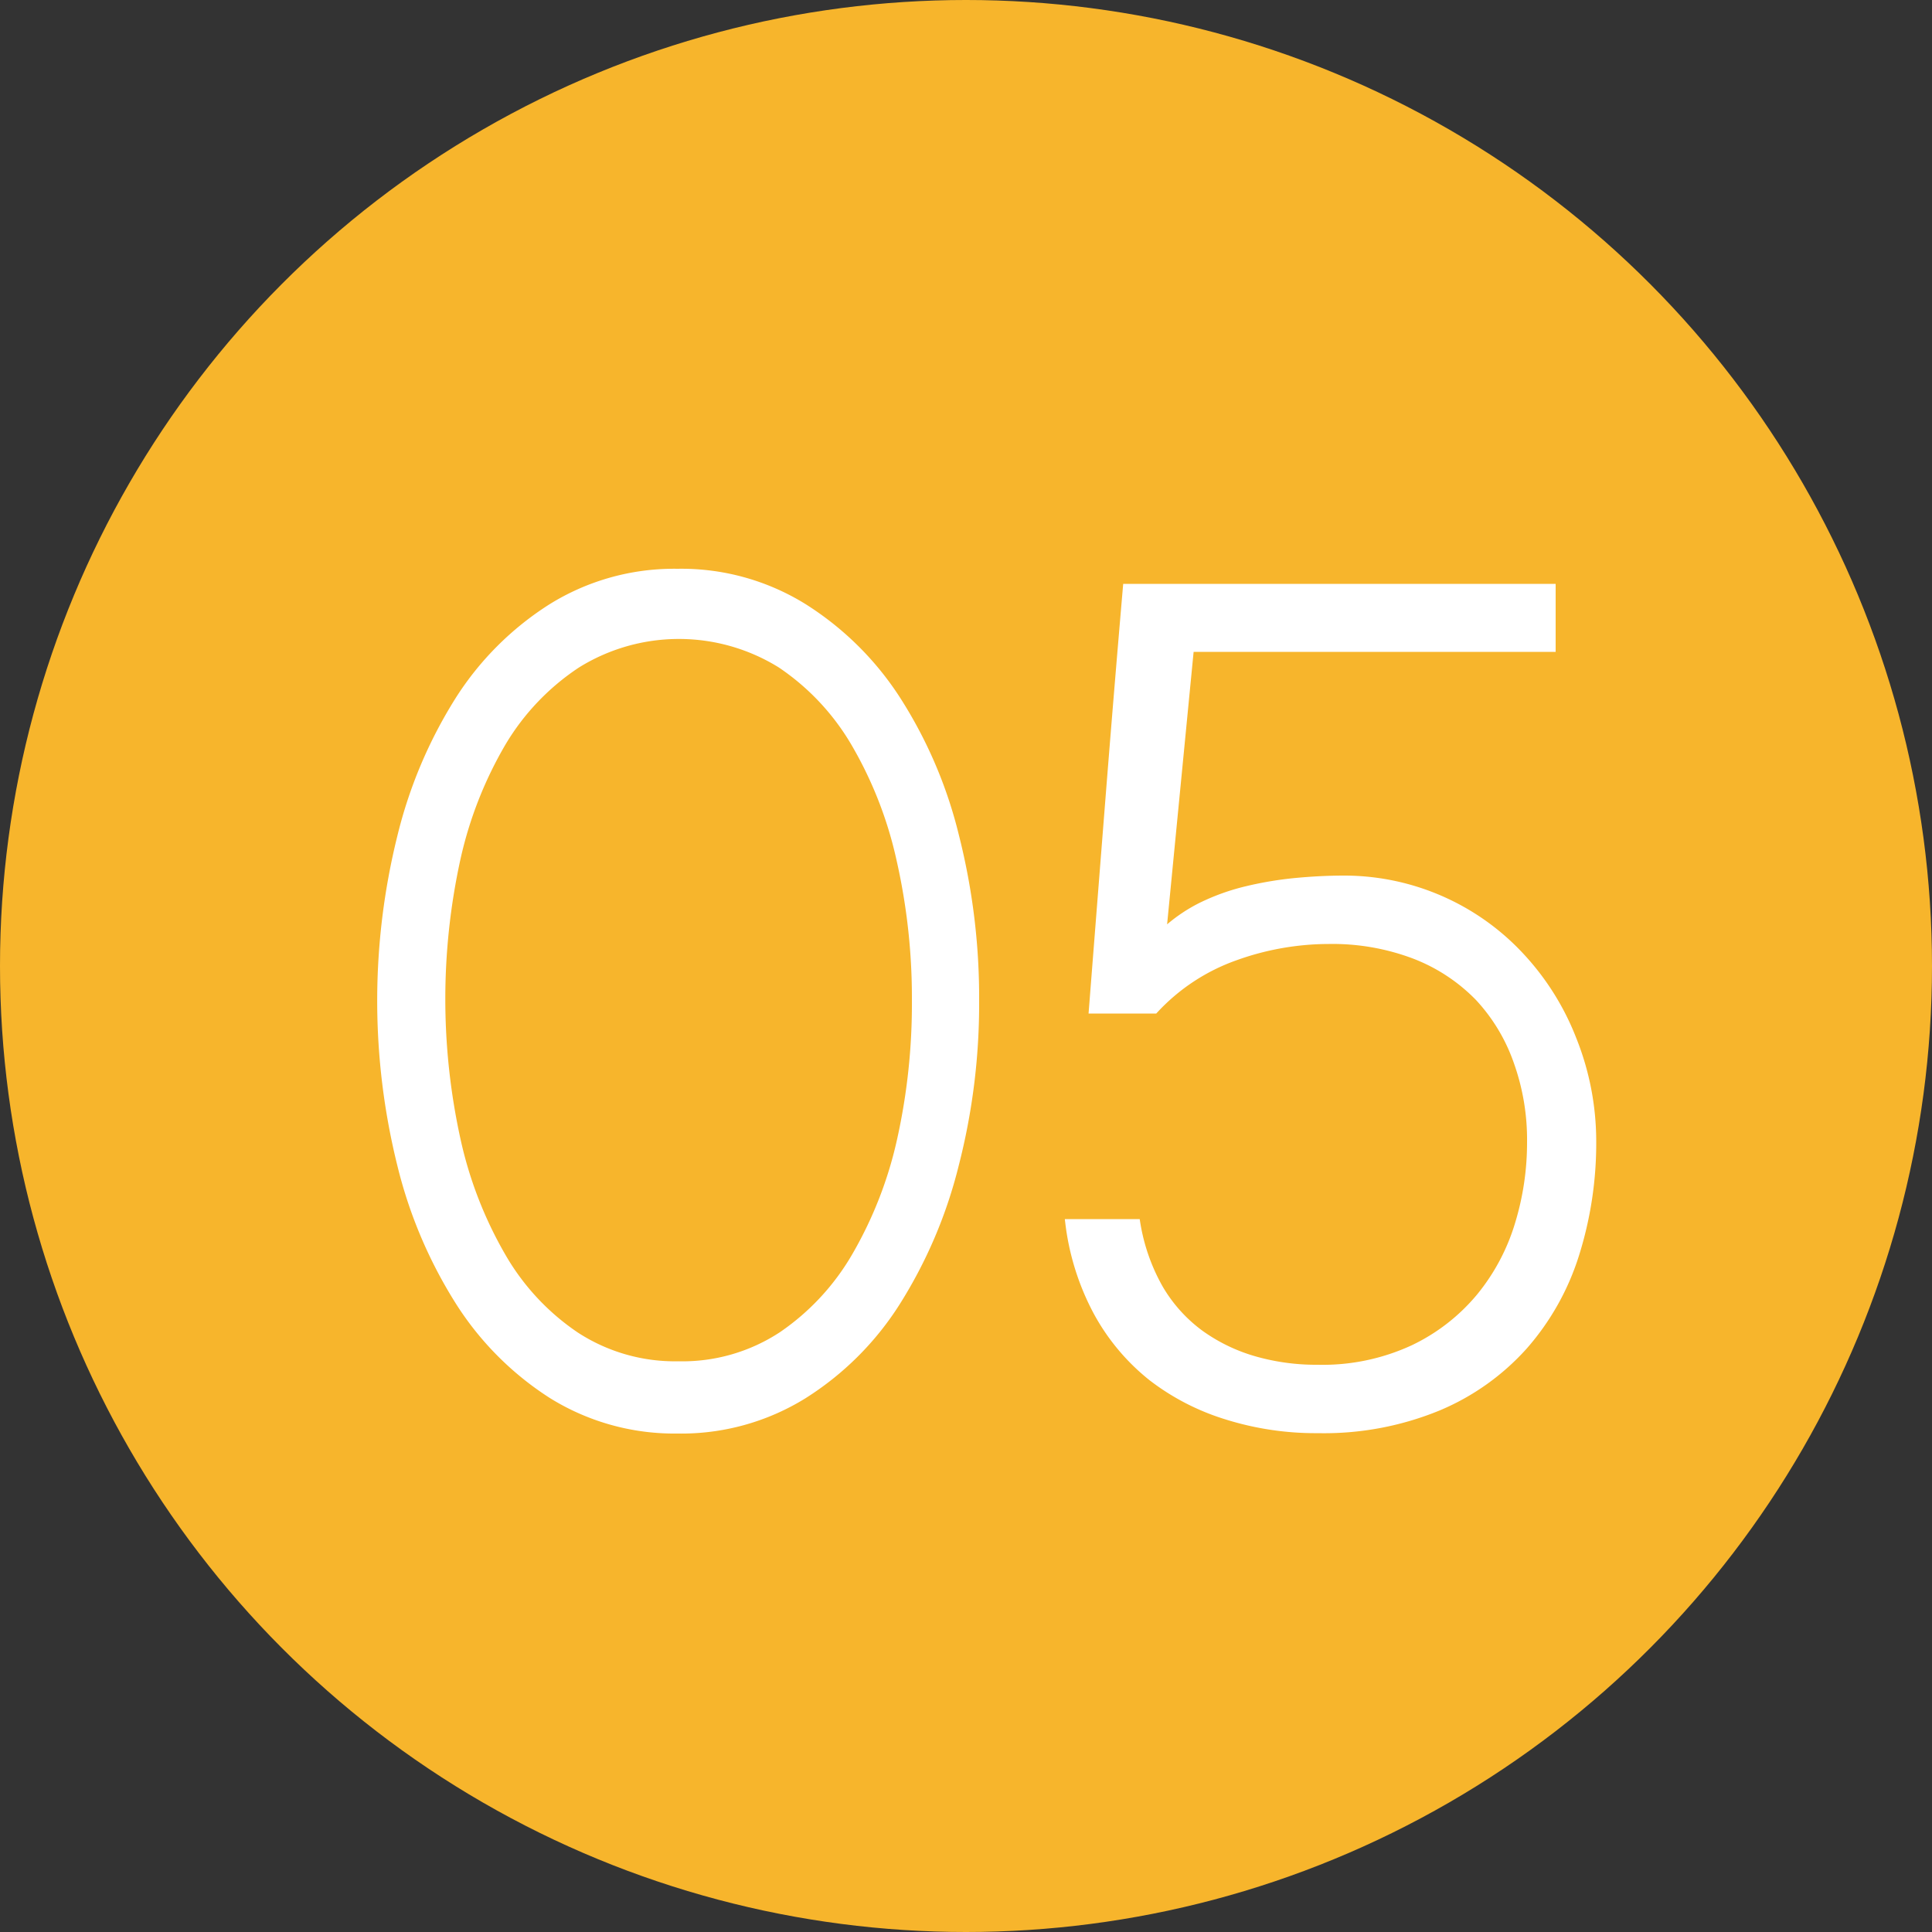
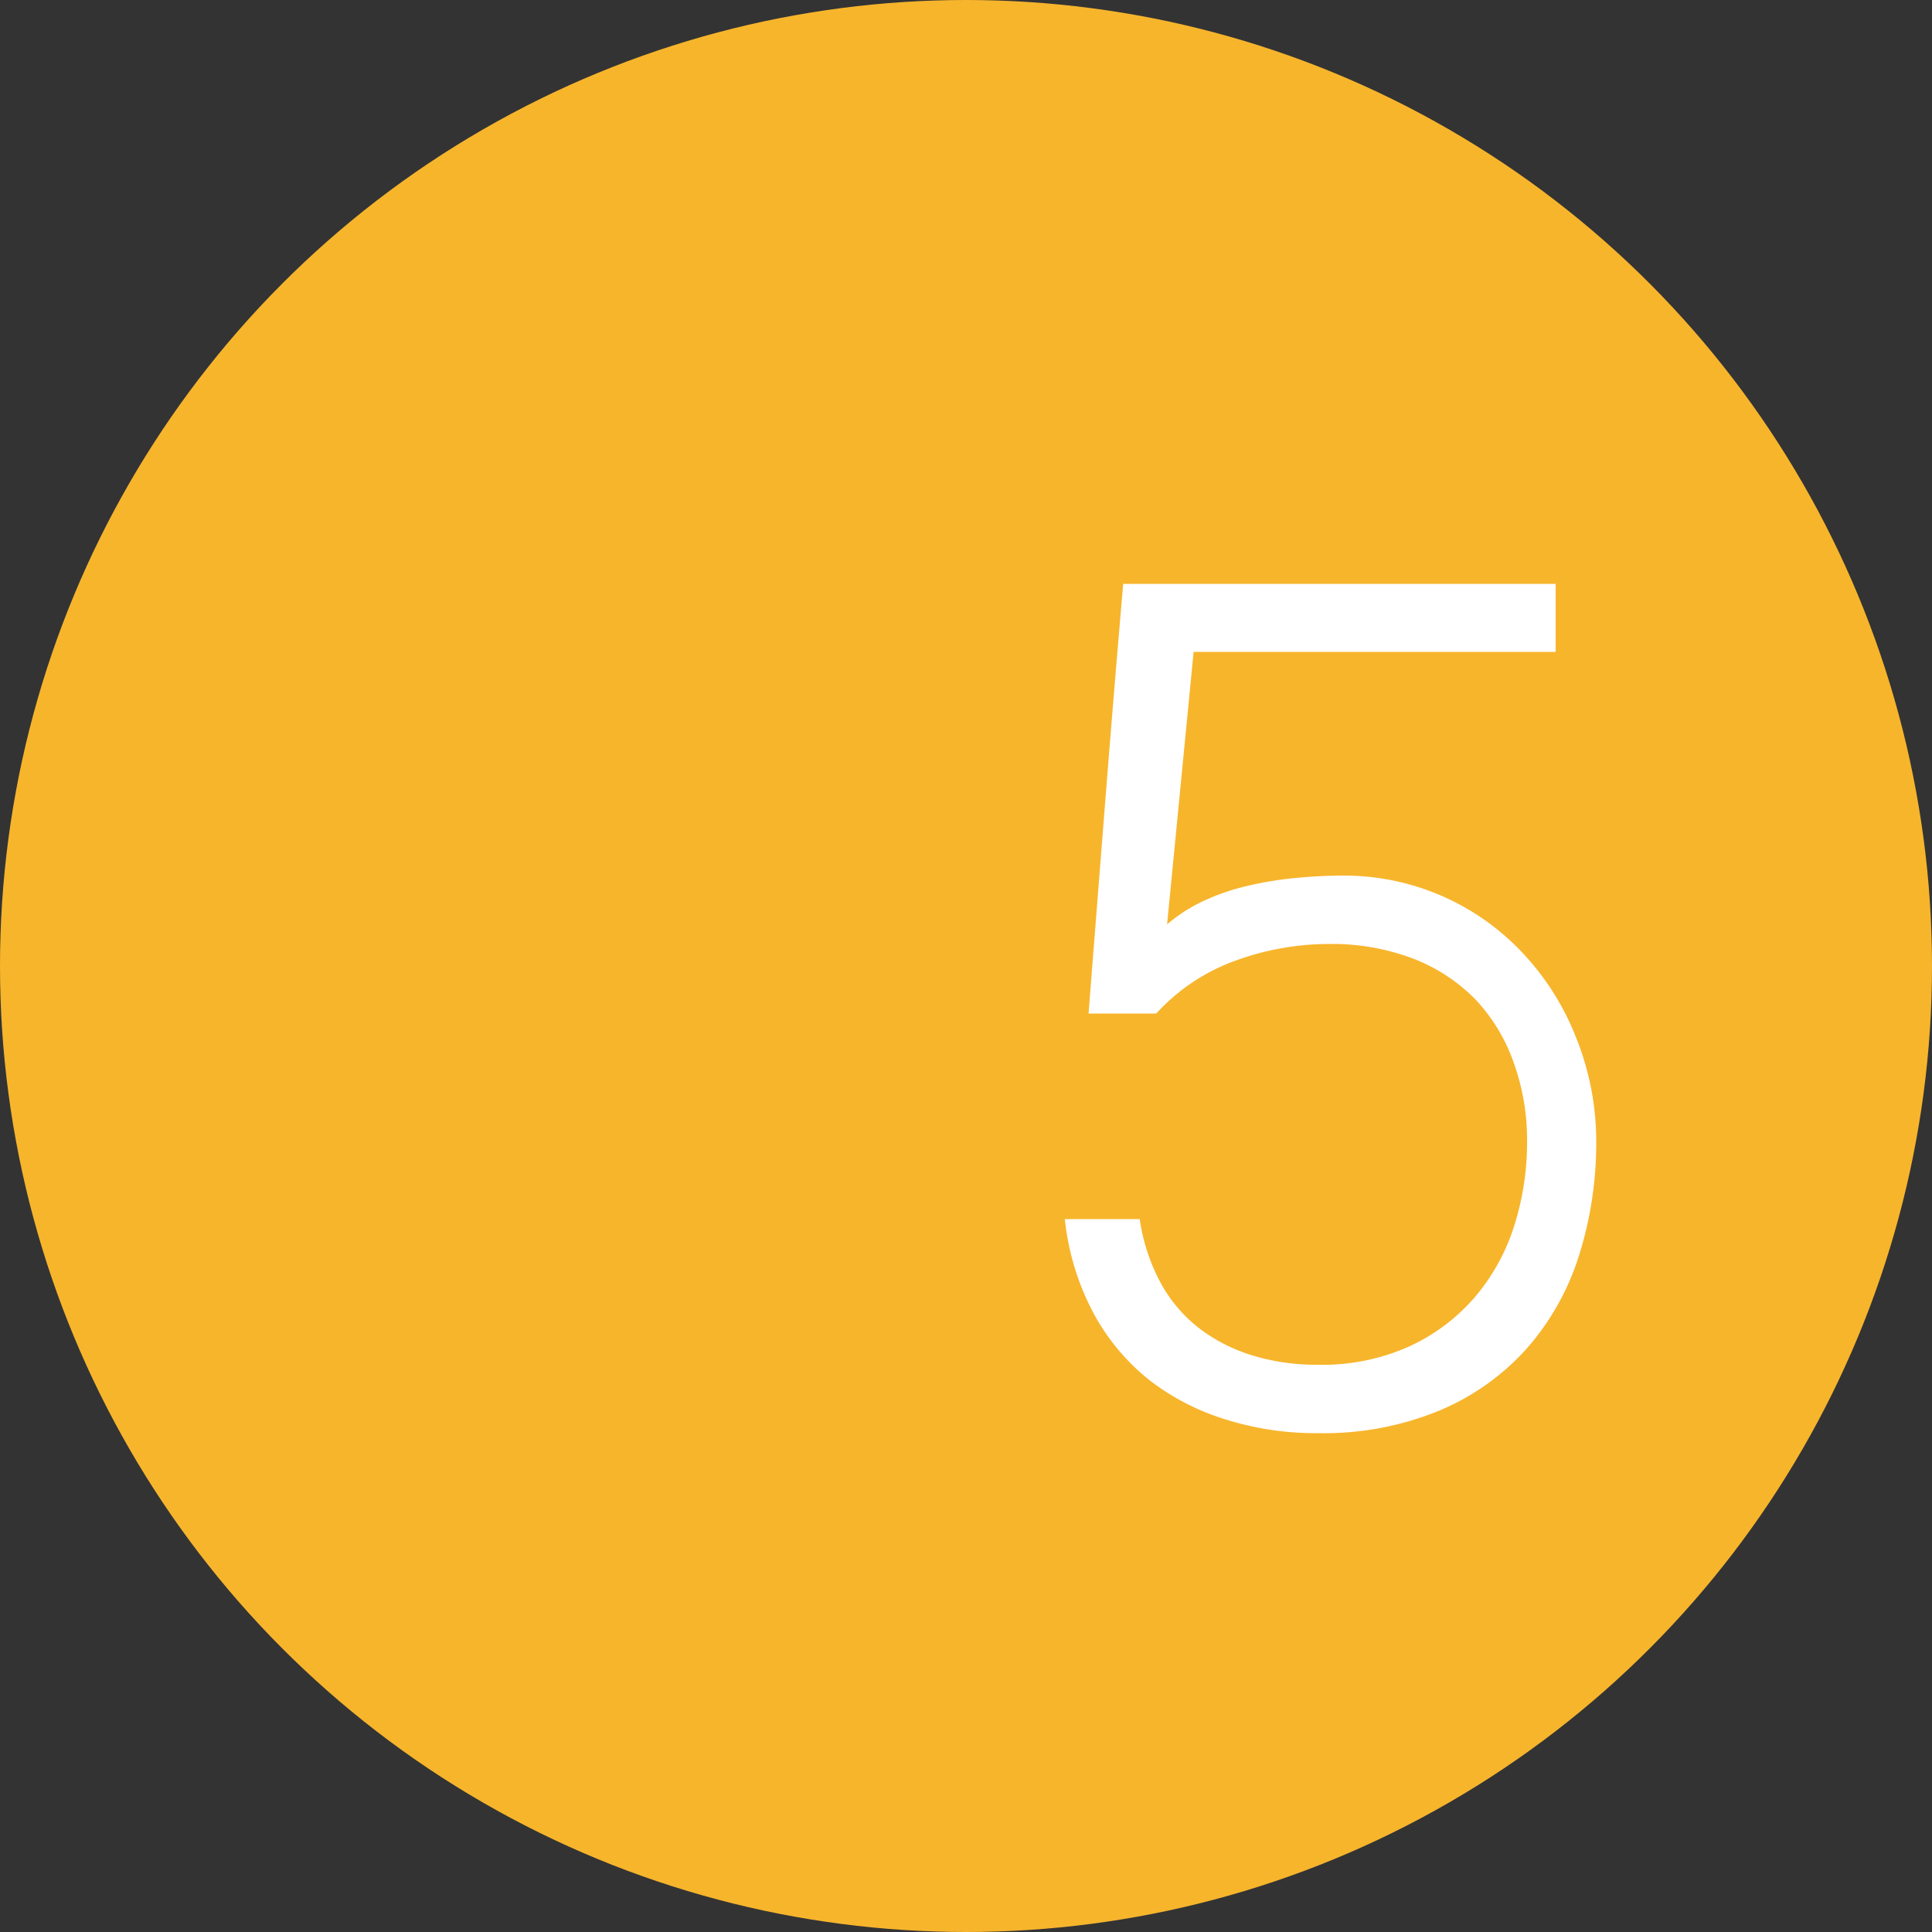
<svg xmlns="http://www.w3.org/2000/svg" viewBox="0 0 50 50">
  <rect x="0" y="0" width="50" height="50" fill="#333333" stroke="none" />
  <defs>
    <style>.cls-1{fill:#f7b52c;}.cls-2{fill:#fff;stroke:#fff;stroke-miterlimit:10;stroke-width:0.2px;}</style>
  </defs>
  <title>no05</title>
  <g id="レイヤー_2" data-name="レイヤー 2">
    <g id="レイヤー">
      <circle class="cls-1" cx="25" cy="25" r="25" />
-       <path class="cls-2" d="M25.24,25.9a16.73,16.73,0,0,1-.53,4.26,12.12,12.12,0,0,1-1.51,3.54,7.71,7.71,0,0,1-2.42,2.41,6,6,0,0,1-3.25.89,6,6,0,0,1-3.24-.9,7.85,7.85,0,0,1-2.41-2.42,11.92,11.92,0,0,1-1.5-3.54,17.61,17.61,0,0,1,0-8.48,11.93,11.93,0,0,1,1.49-3.53,7.76,7.76,0,0,1,2.41-2.41,6,6,0,0,1,3.25-.9,6,6,0,0,1,3.25.89,7.85,7.85,0,0,1,2.43,2.4,11.63,11.63,0,0,1,1.51,3.53A17,17,0,0,1,25.24,25.9Zm-1.54,0a16.21,16.21,0,0,0-.4-3.66,10.4,10.4,0,0,0-1.17-3,6.27,6.27,0,0,0-1.92-2.05,5,5,0,0,0-5.28,0A6.27,6.27,0,0,0,13,19.21a10.38,10.38,0,0,0-1.18,3,17,17,0,0,0,0,7.29,10.51,10.51,0,0,0,1.16,3,6.21,6.21,0,0,0,1.92,2.07,4.71,4.71,0,0,0,2.66.76,4.69,4.69,0,0,0,2.68-.77,6.31,6.31,0,0,0,1.92-2.08,10.51,10.51,0,0,0,1.16-3A16.24,16.24,0,0,0,23.7,25.9Z" />
      <path class="cls-2" d="M41.21,29.51a9.58,9.58,0,0,1-.44,2.95,6.57,6.57,0,0,1-1.33,2.37,6.19,6.19,0,0,1-2.22,1.58,7.76,7.76,0,0,1-3.11.58,7.68,7.68,0,0,1-2.36-.35,6.1,6.1,0,0,1-1.94-1,5.53,5.53,0,0,1-1.41-1.68,6.54,6.54,0,0,1-.73-2.31h1.74A5.06,5.06,0,0,0,30,33.34a3.89,3.89,0,0,0,1.06,1.18,4.54,4.54,0,0,0,1.41.68,5.82,5.82,0,0,0,1.63.22,5.59,5.59,0,0,0,2.47-.51,5.08,5.08,0,0,0,1.73-1.34,5.44,5.44,0,0,0,1-1.87,7.21,7.21,0,0,0,.32-2.14,6,6,0,0,0-.35-2.09,4.72,4.72,0,0,0-1-1.66,4.64,4.64,0,0,0-1.65-1.09,6,6,0,0,0-2.23-.39,7.18,7.18,0,0,0-2.43.43,5.22,5.22,0,0,0-2.08,1.37h-1.6q.22-2.81.43-5.47t.45-5.45h11v1.56H30.8l-.72,7.4a4.08,4.08,0,0,1,1-.71,5.63,5.63,0,0,1,1.2-.43,9.22,9.22,0,0,1,1.27-.21q.64-.06,1.23-.06a6.23,6.23,0,0,1,4.58,2,6.72,6.72,0,0,1,1.34,2.14A7.09,7.09,0,0,1,41.21,29.51Z" />
    </g>
  </g>
</svg>